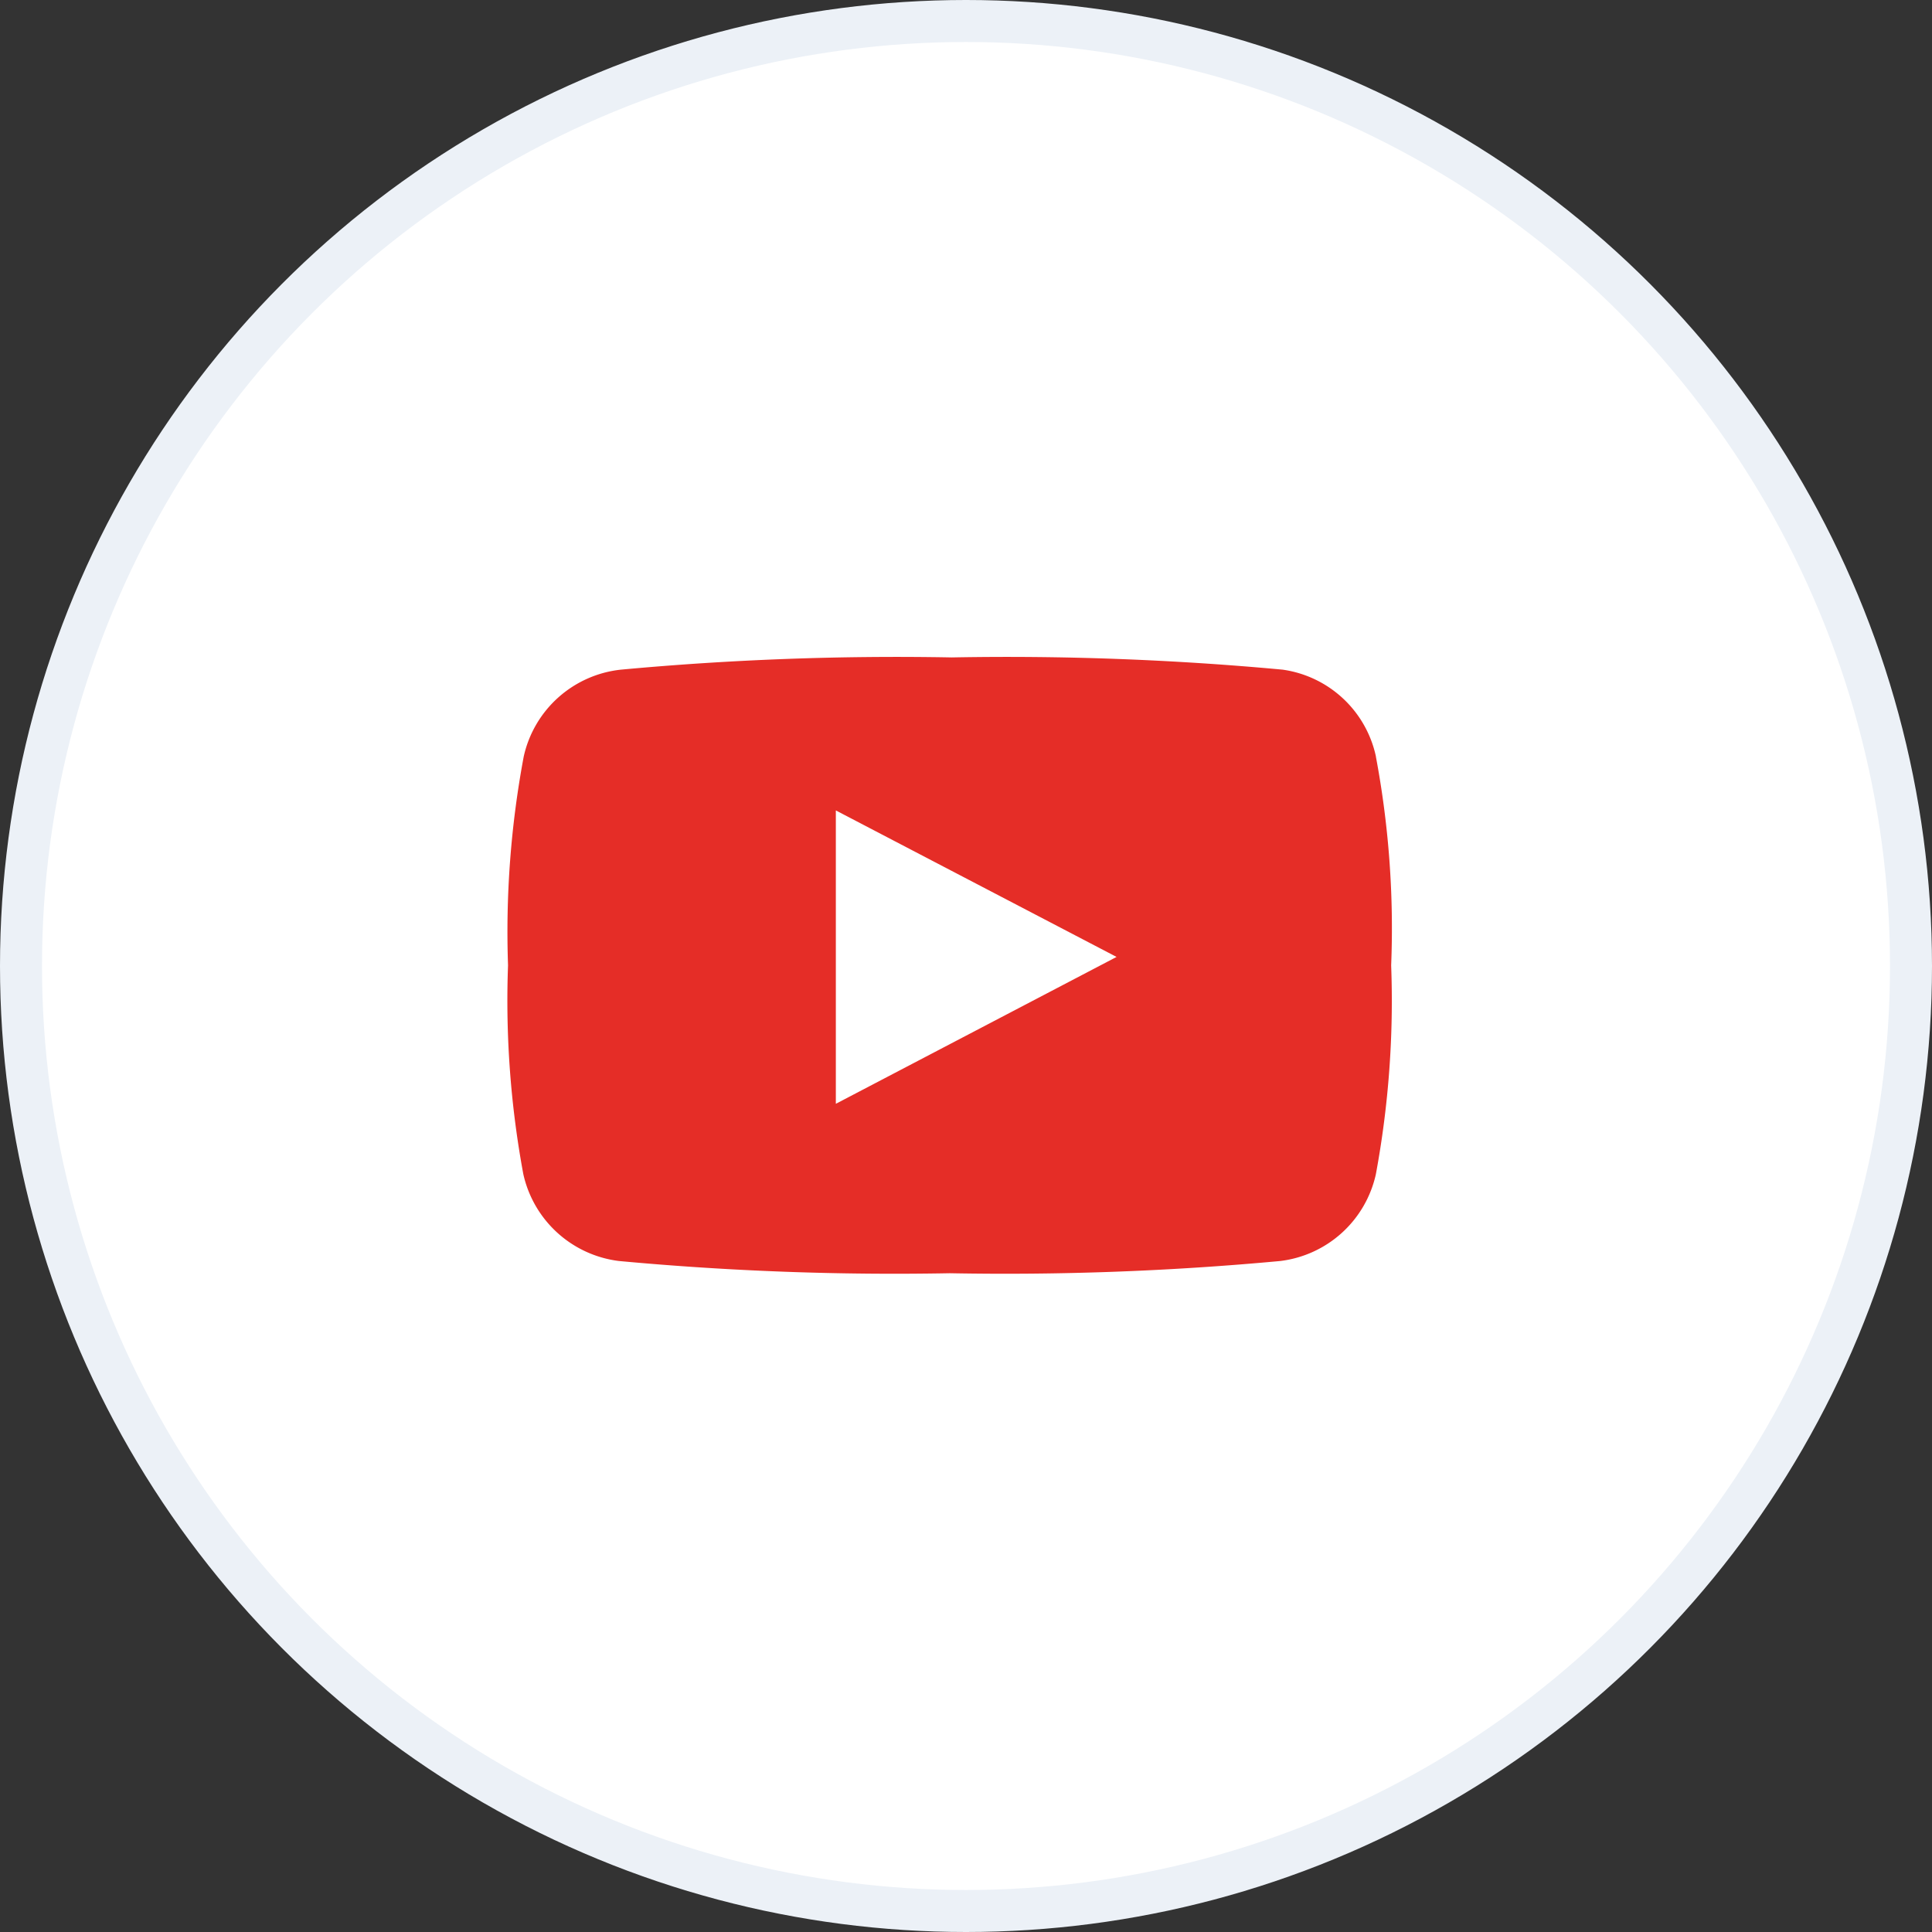
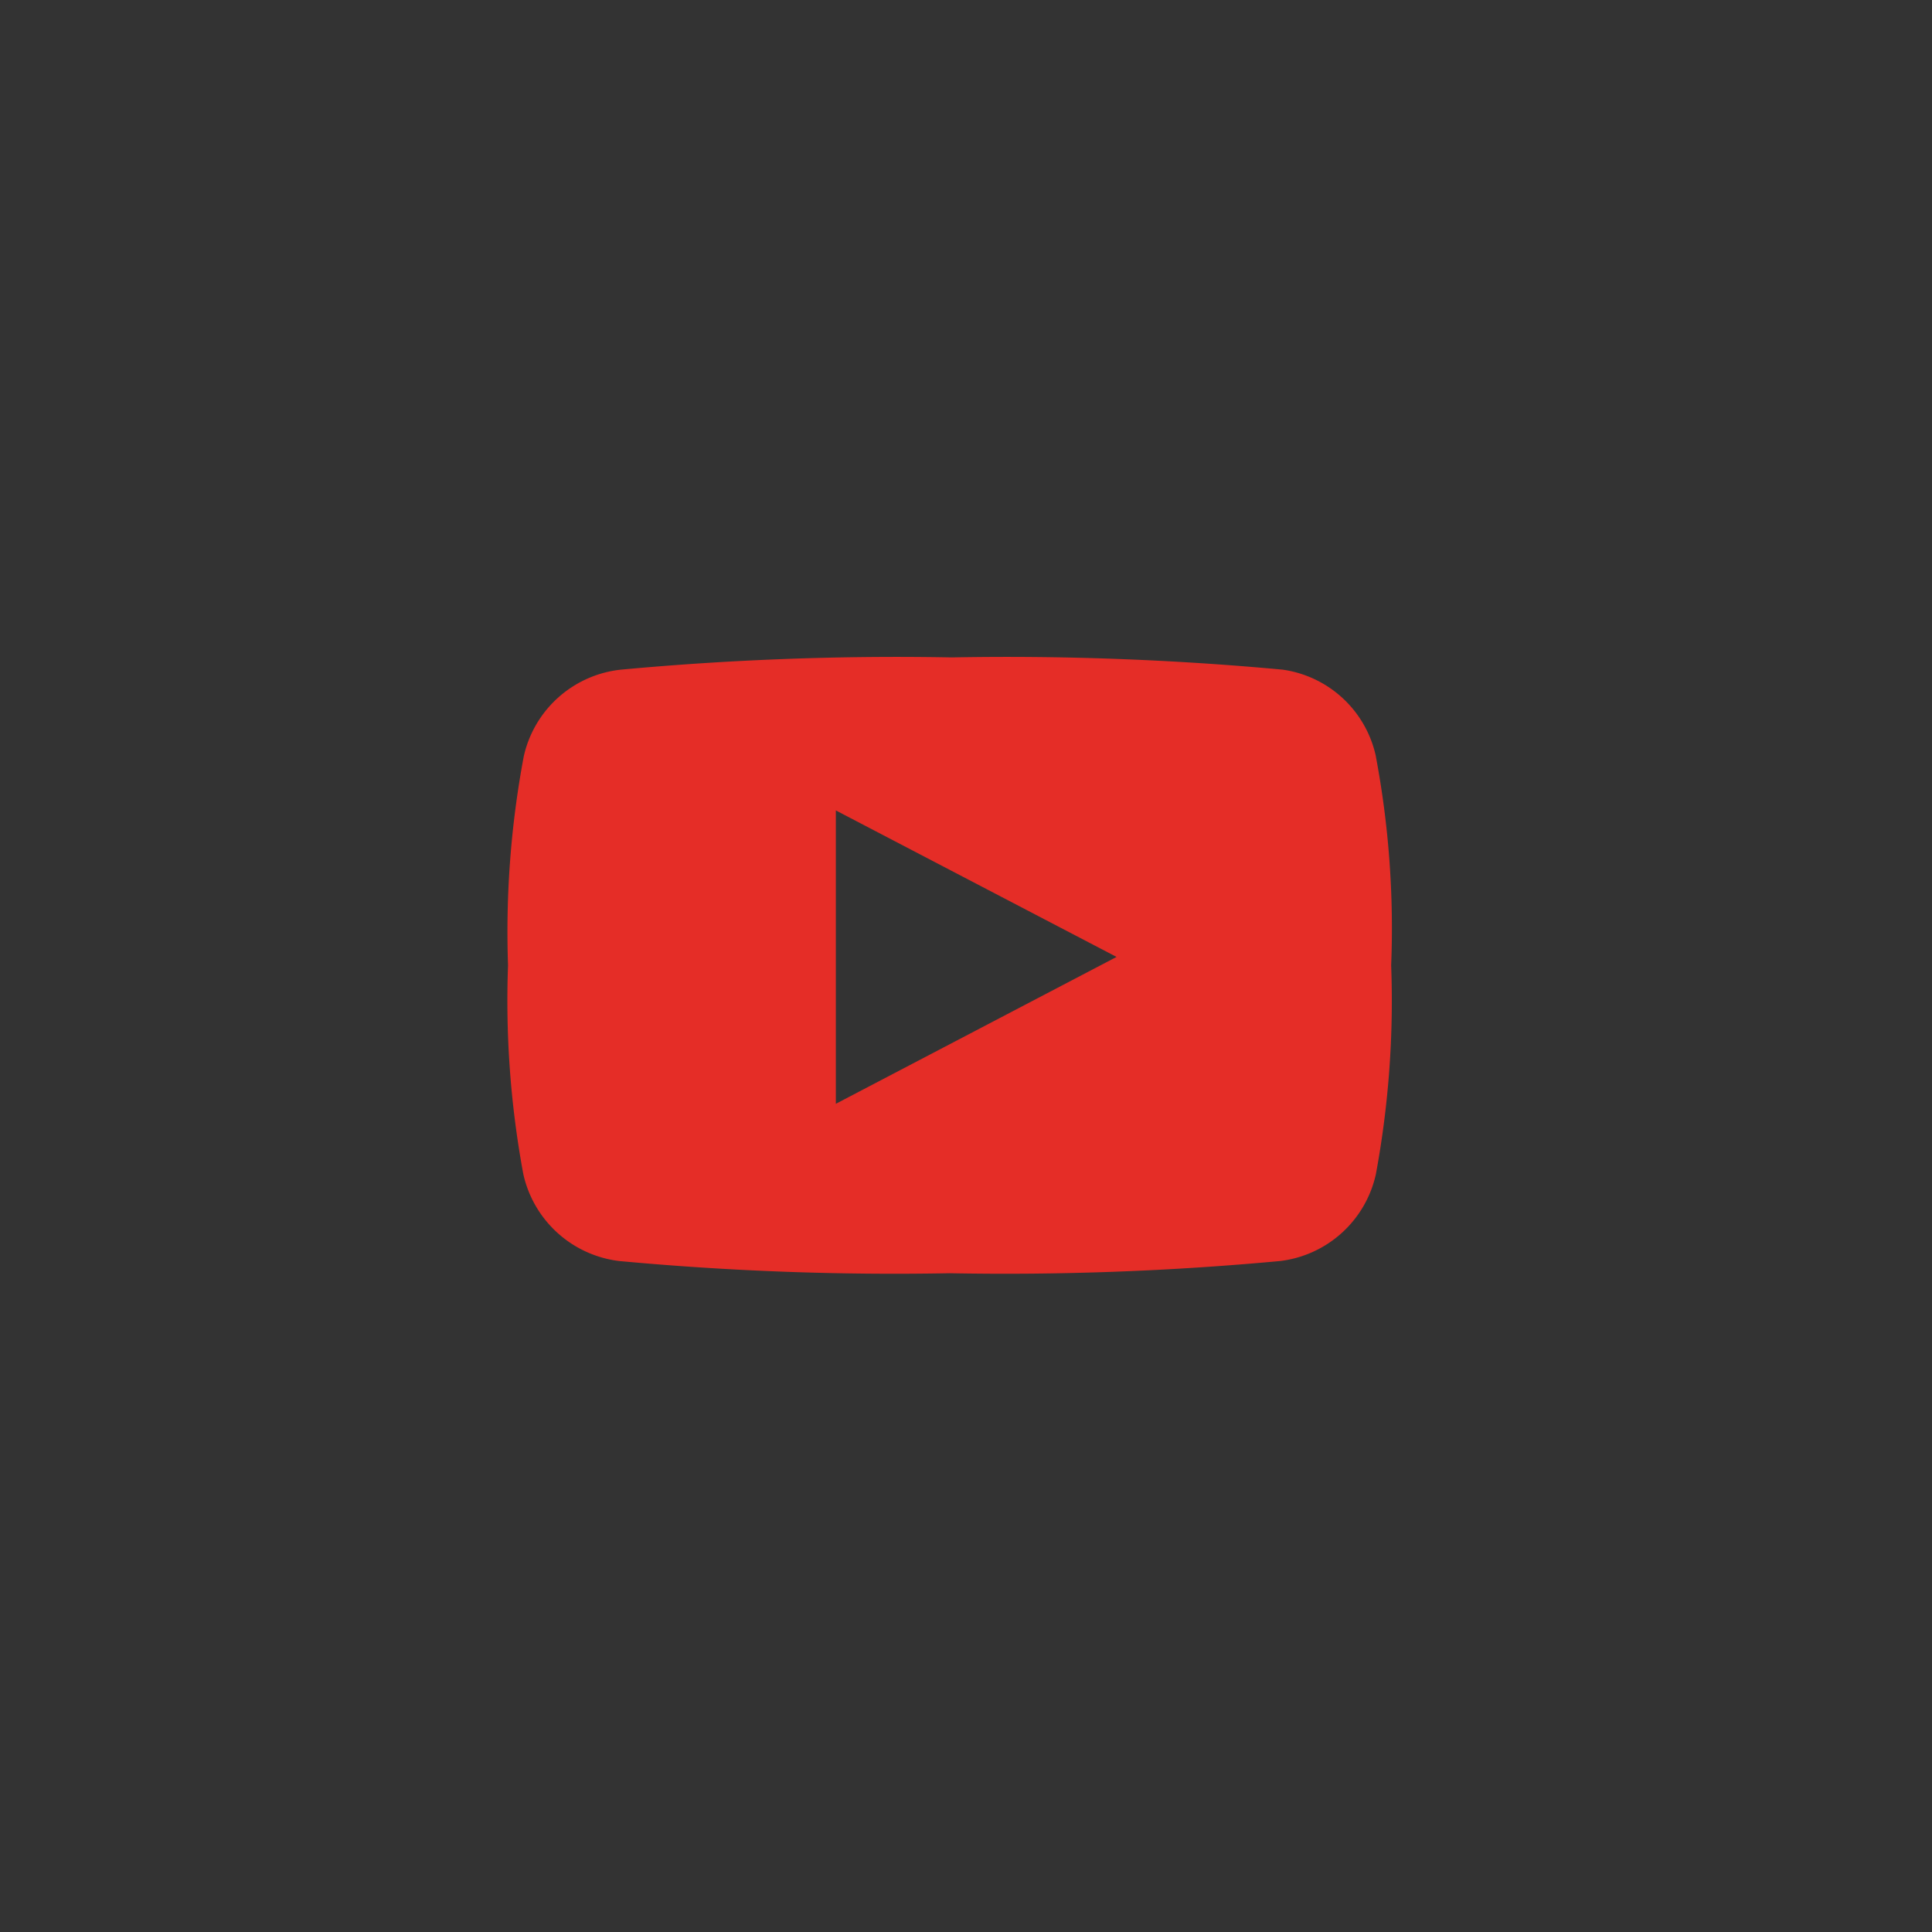
<svg xmlns="http://www.w3.org/2000/svg" width="46" height="46" viewBox="0 0 46 46">
  <rect x="0" y="0" width="46" height="46" fill="#333333" stroke="none" />
  <g id="IG-icon" transform="translate(0.127 0.5)">
-     <circle id="Ellipse_34" data-name="Ellipse 34" cx="22.5" cy="22.5" r="22.5" transform="translate(0.373)" fill="#fff" stroke="#ecf1f7" stroke-miterlimit="10" stroke-width="1" />
    <path id="Path_221" data-name="Path 221" d="M21.412,6.687A2.65,2.65,0,0,0,19.19,4.62a71.035,71.035,0,0,0-7.877-.291,71.1,71.1,0,0,0-7.877.291A2.659,2.659,0,0,0,1.122,6.687,22.676,22.676,0,0,0,.748,11.66a22.667,22.667,0,0,0,.364,4.972A2.668,2.668,0,0,0,3.389,18.7a70.933,70.933,0,0,0,7.877.291,70.852,70.852,0,0,0,7.868-.291,2.659,2.659,0,0,0,2.277-2.067,22.667,22.667,0,0,0,.364-4.972,22.12,22.12,0,0,0-.364-4.972ZM8.553,14.957V7.972l6.684,3.488Z" transform="translate(11.221 10.824)" fill="#e52d27" fill-rule="evenodd" />
  </g>
</svg>